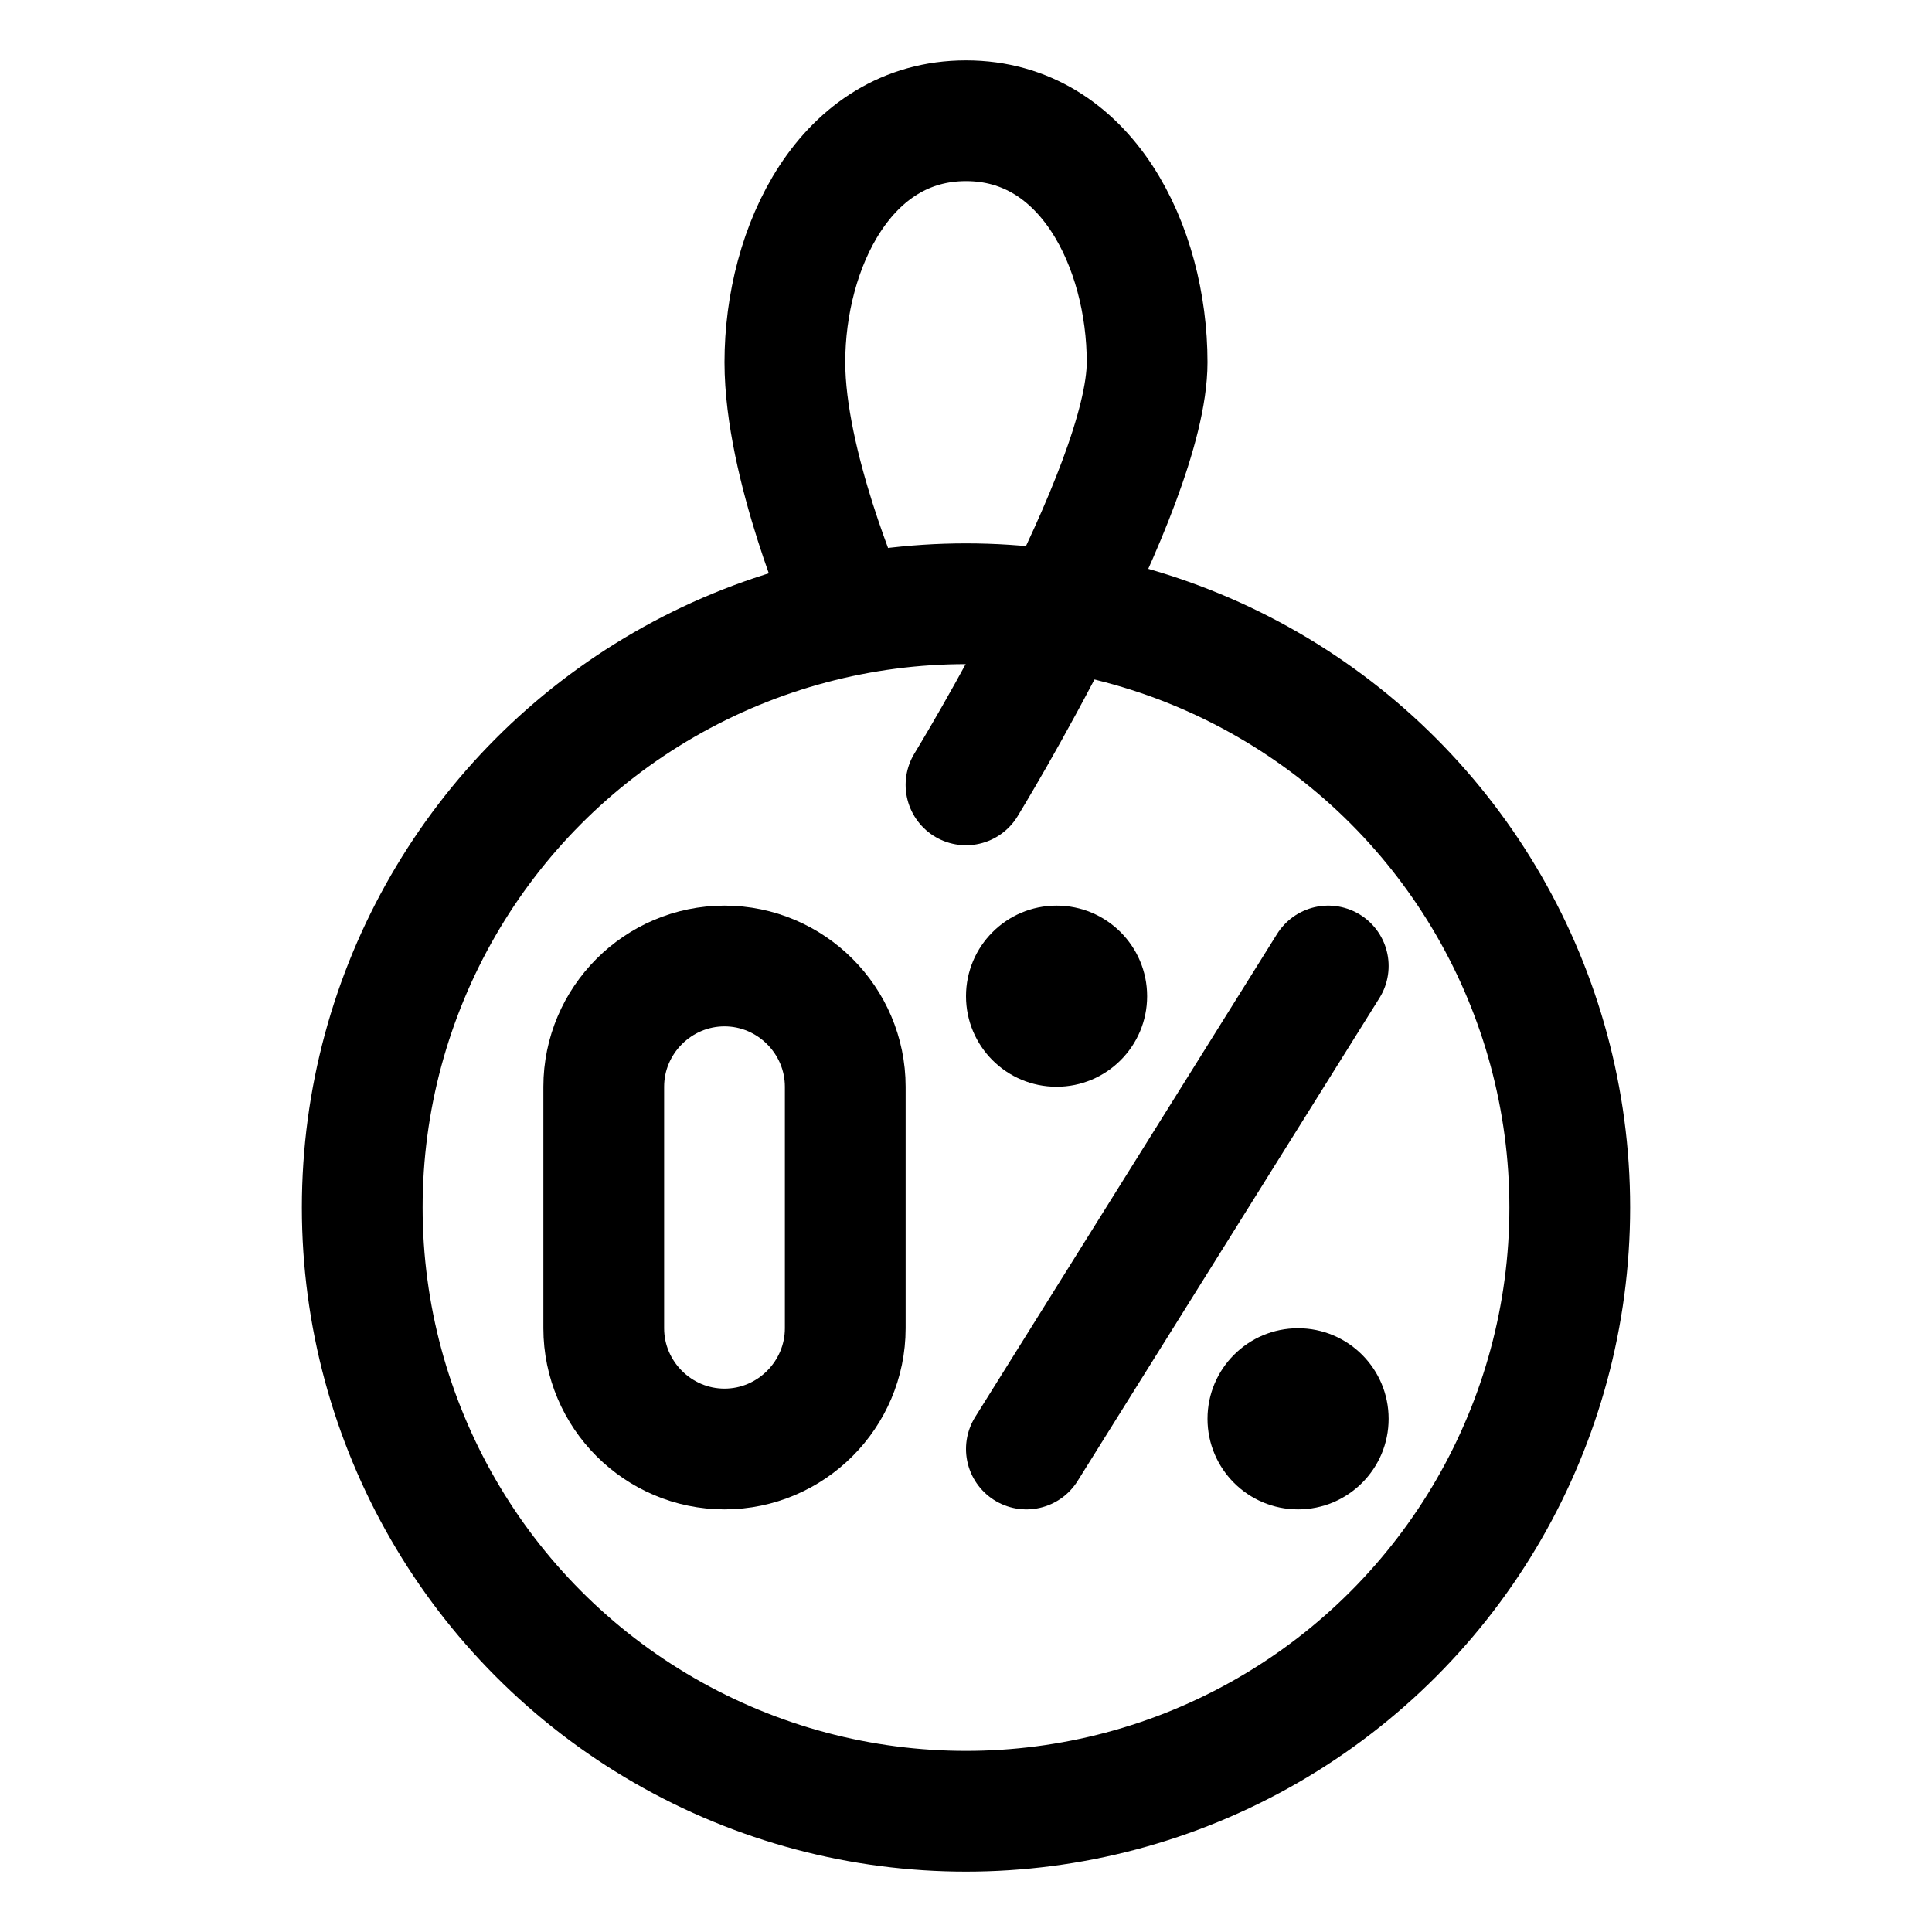
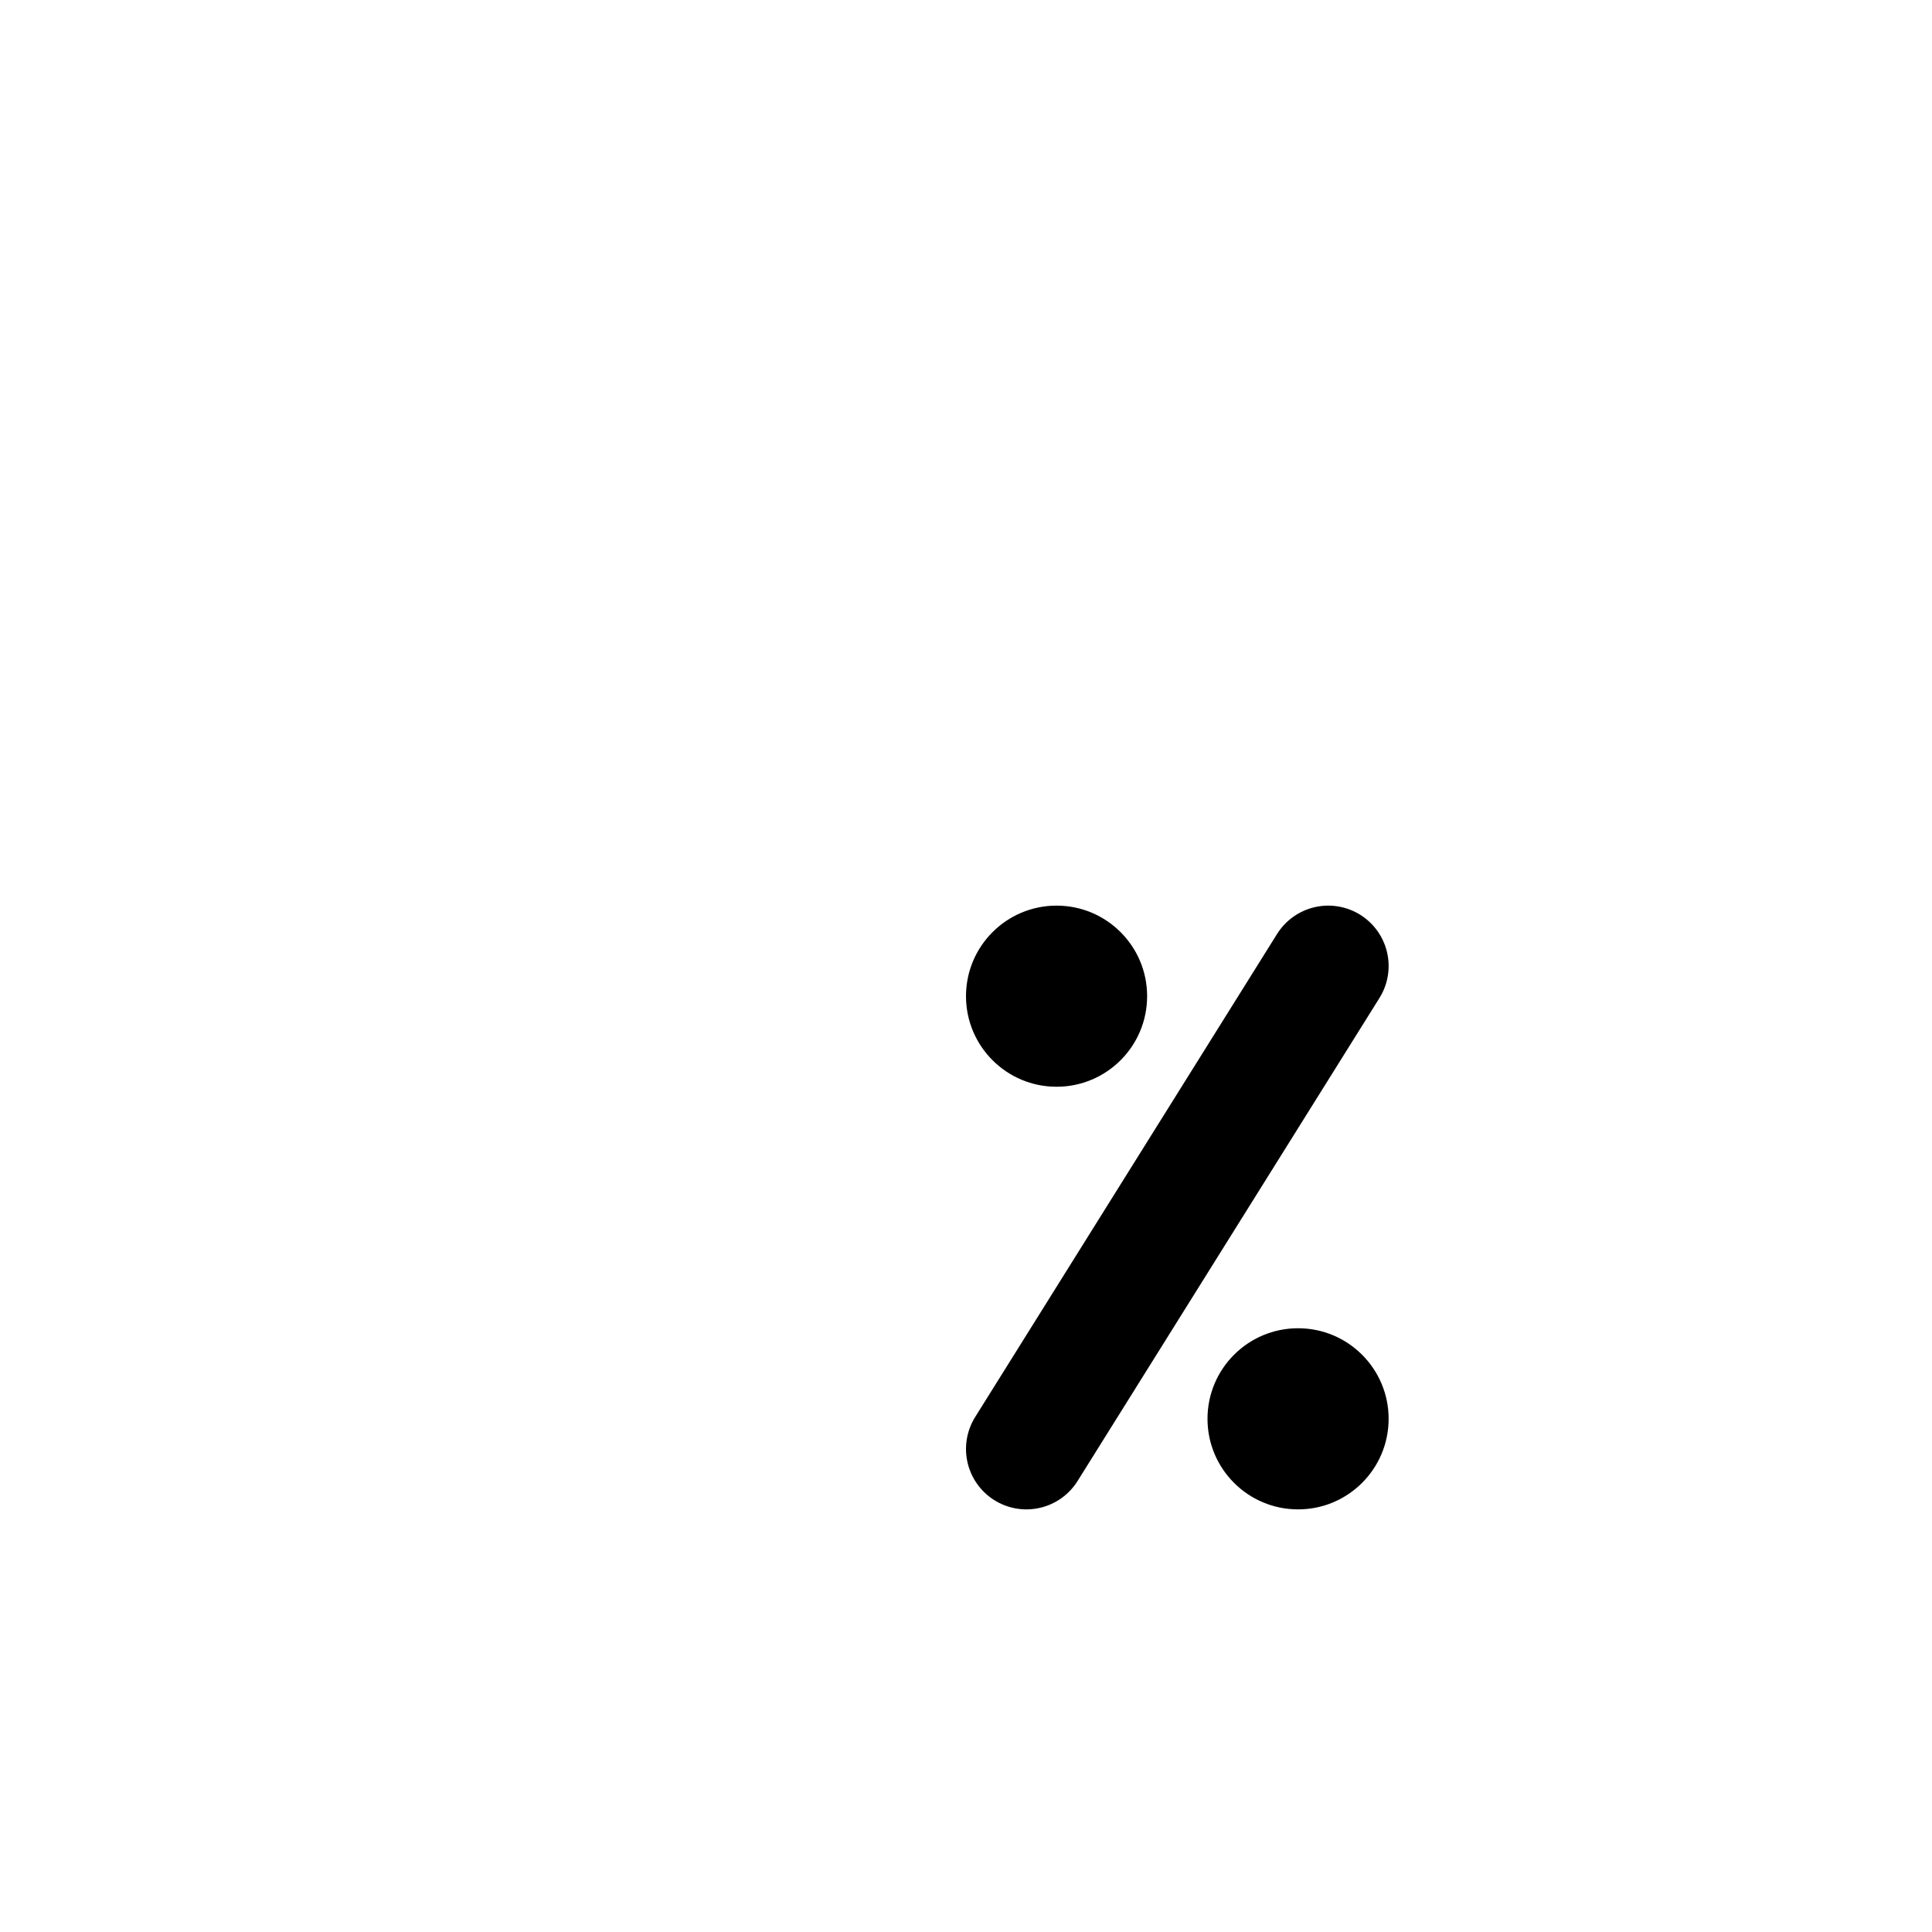
<svg xmlns="http://www.w3.org/2000/svg" width="800px" height="800px" viewBox="0 0 32 32" enable-background="new 0 0 32 32" version="1.1" xml:space="preserve">
  <g id="Layer_1" />
  <g id="Layer_2">
    <g>
-       <path d="    M12,24L12,24c-1.1,0-2-0.9-2-2v-4c0-1.1,0.9-2,2-2h0c1.1,0,2,0.9,2,2v4C14,23.1,13.1,24,12,24z" fill="none" stroke="#000000" stroke-linecap="round" stroke-linejoin="round" stroke-miterlimit="10" stroke-width="2" />
      <g>
        <circle cx="17.5" cy="16.5" r="1.5" />
      </g>
      <g>
        <circle cx="21.5" cy="23.5" r="1.5" />
      </g>
      <line fill="none" stroke="#000000" stroke-linecap="round" stroke-linejoin="round" stroke-miterlimit="10" stroke-width="2" x1="22" x2="17" y1="16" y2="24" />
-       <circle cx="16" cy="20" fill="none" r="10" stroke="#000000" stroke-linecap="round" stroke-linejoin="round" stroke-miterlimit="10" stroke-width="2" />
-       <path d="    M14,10c0,0-1-2.3-1-4c0-1.9,1-4,3-4s3,2.1,3,4c0,2.1-3,7-3,7" fill="none" stroke="#000000" stroke-linecap="round" stroke-linejoin="round" stroke-miterlimit="10" stroke-width="2" />
    </g>
  </g>
</svg>